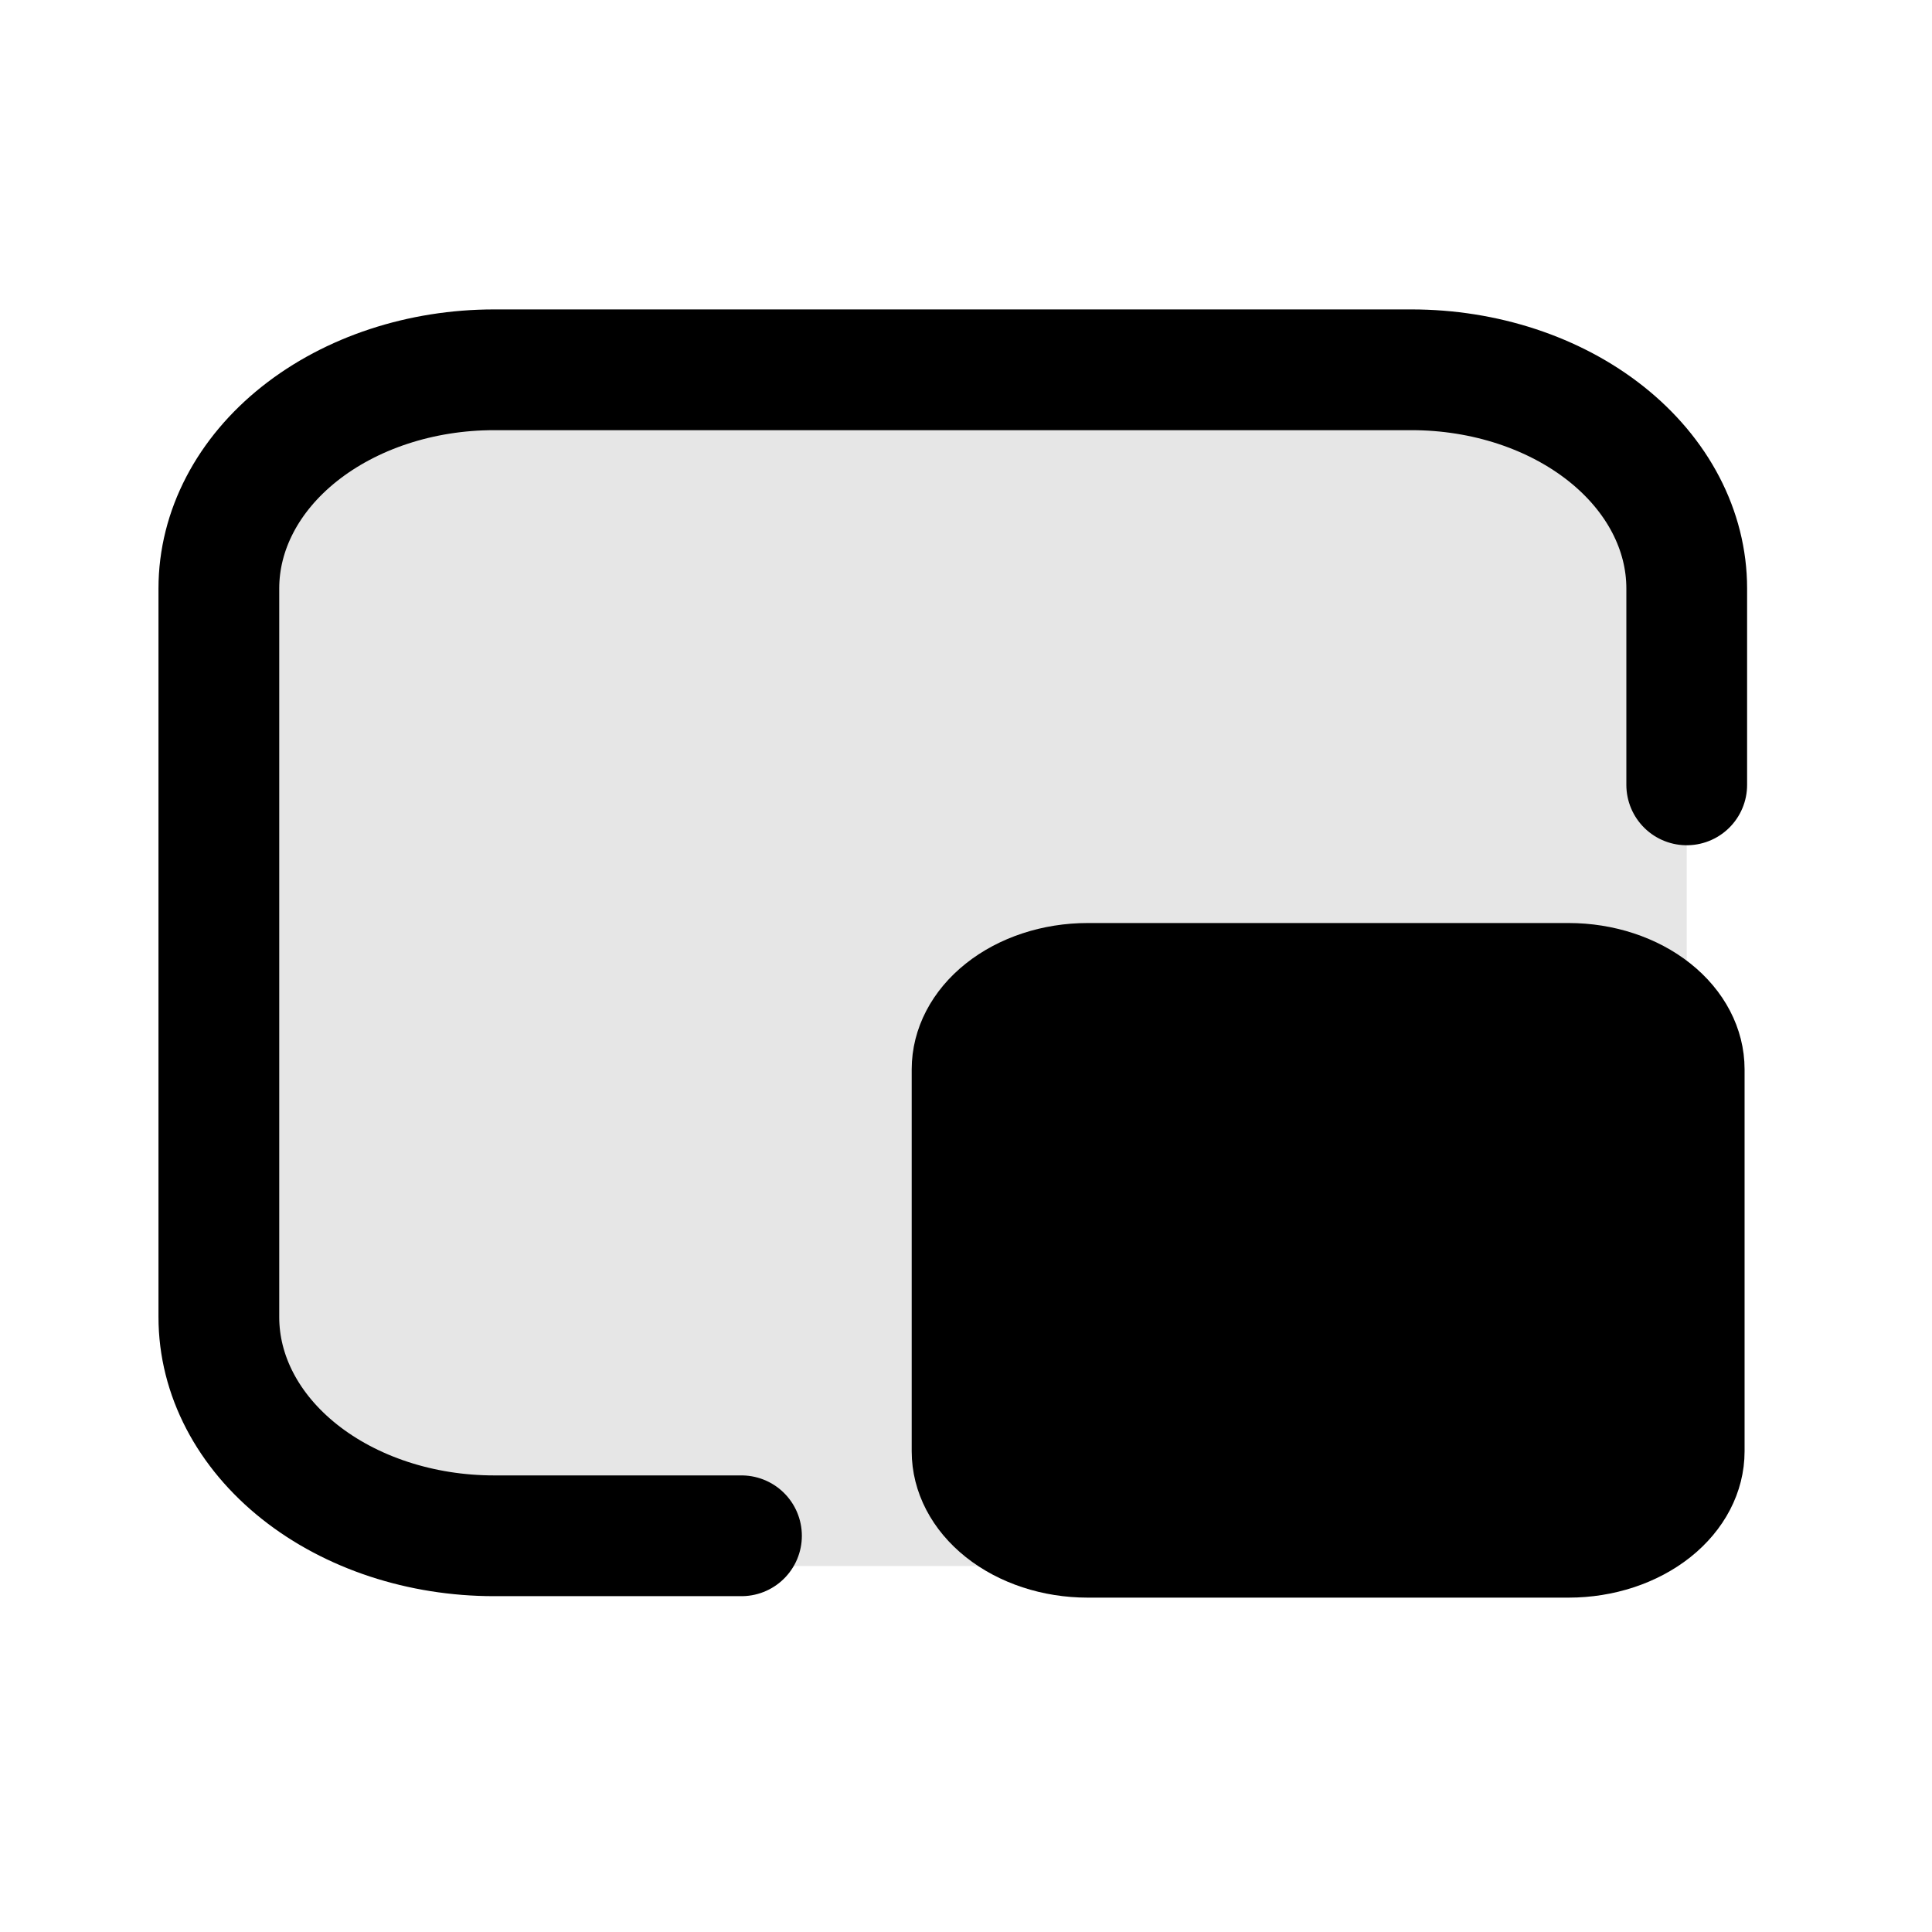
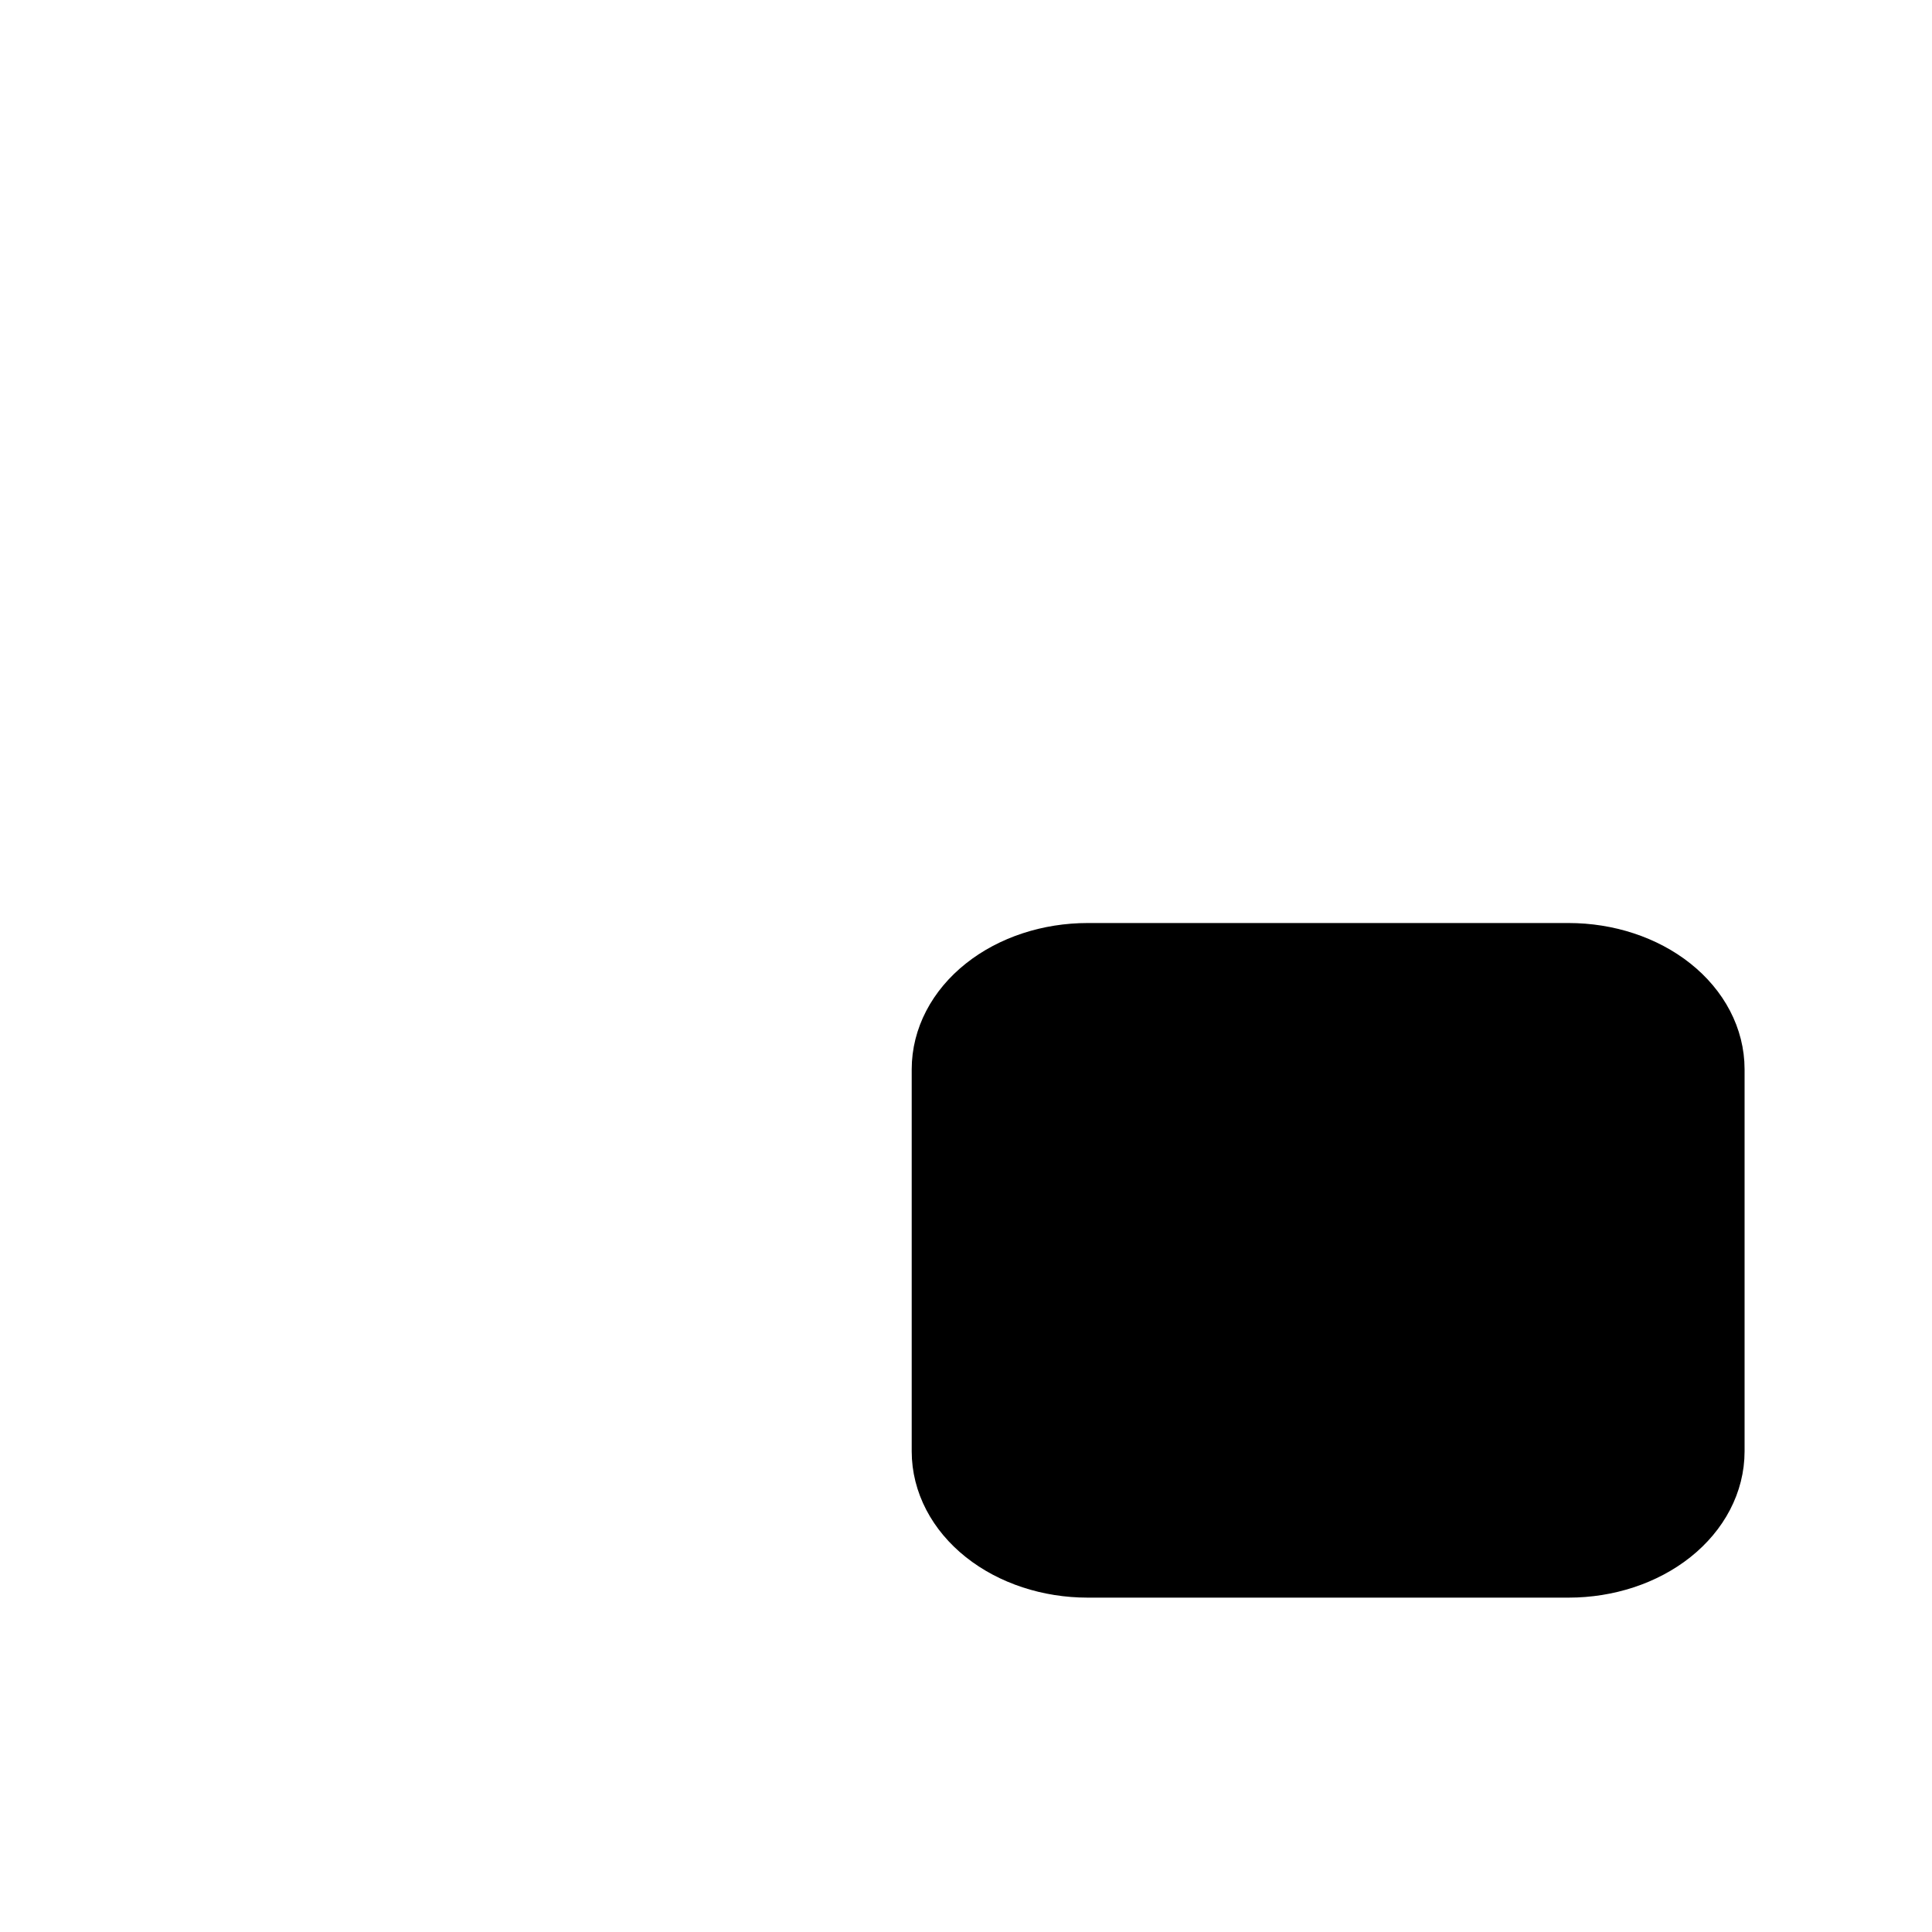
<svg xmlns="http://www.w3.org/2000/svg" width="512" height="512" viewBox="0 0 512 512" fill="none">
-   <path d="M325.438 106H374.062C393.407 106 411.959 112.104 425.637 122.97C439.316 133.835 447 148.572 447 163.938C447 239.358 447 281.642 447 357.062C447 372.428 439.316 387.165 425.637 398.031C411.959 408.896 393.407 415 374.062 415H130.938C111.593 415 93.041 408.896 79.363 398.031C65.684 387.165 58 372.428 58 357.062V318.438M325.438 106H130.938C111.593 106 93.041 112.104 79.363 122.97C65.684 133.835 58 148.572 58 163.938V318.438" fill="black" fill-opacity="0.1" />
-   <path d="M447 208C447 186.438 447 200 447 155.938C447 140.572 439.316 125.835 425.637 114.97C411.959 104.104 393.407 98 374.062 98H325.438H130.938C111.593 98 93.041 104.104 79.363 114.97C65.684 125.835 58 140.572 58 155.938V310.438V349.062C58 364.428 65.684 379.165 79.363 390.031C93.041 400.896 111.593 407 130.938 407H196.5" stroke="black" stroke-width="32" stroke-linecap="round" stroke-linejoin="round" />
  <path d="M390.21 253H415.703C425.844 253 435.571 256.2 442.742 261.897C449.913 267.593 453.942 275.319 453.942 283.375V384.625C453.942 392.681 449.913 400.407 442.742 406.103C435.571 411.8 425.844 415 415.703 415H288.239C278.097 415 268.371 411.8 261.2 406.103C254.029 400.407 250 392.681 250 384.625V364.375M390.21 253H288.239C278.097 253 268.371 256.2 261.2 261.897C254.029 267.593 250 275.319 250 283.375V364.375" fill="black" />
  <path d="M390.21 253H415.703C425.844 253 435.571 256.2 442.742 261.897C449.913 267.593 453.942 275.319 453.942 283.375V384.625C453.942 392.681 449.913 400.407 442.742 406.103C435.571 411.8 425.844 415 415.703 415H288.239C278.097 415 268.371 411.8 261.2 406.103C254.029 400.407 250 392.681 250 384.625V364.375V283.375C250 275.319 254.029 267.593 261.2 261.897C268.371 256.2 278.097 253 288.239 253H390.21Z" stroke="black" stroke-width="16.777" stroke-linecap="round" stroke-linejoin="round" />
</svg>